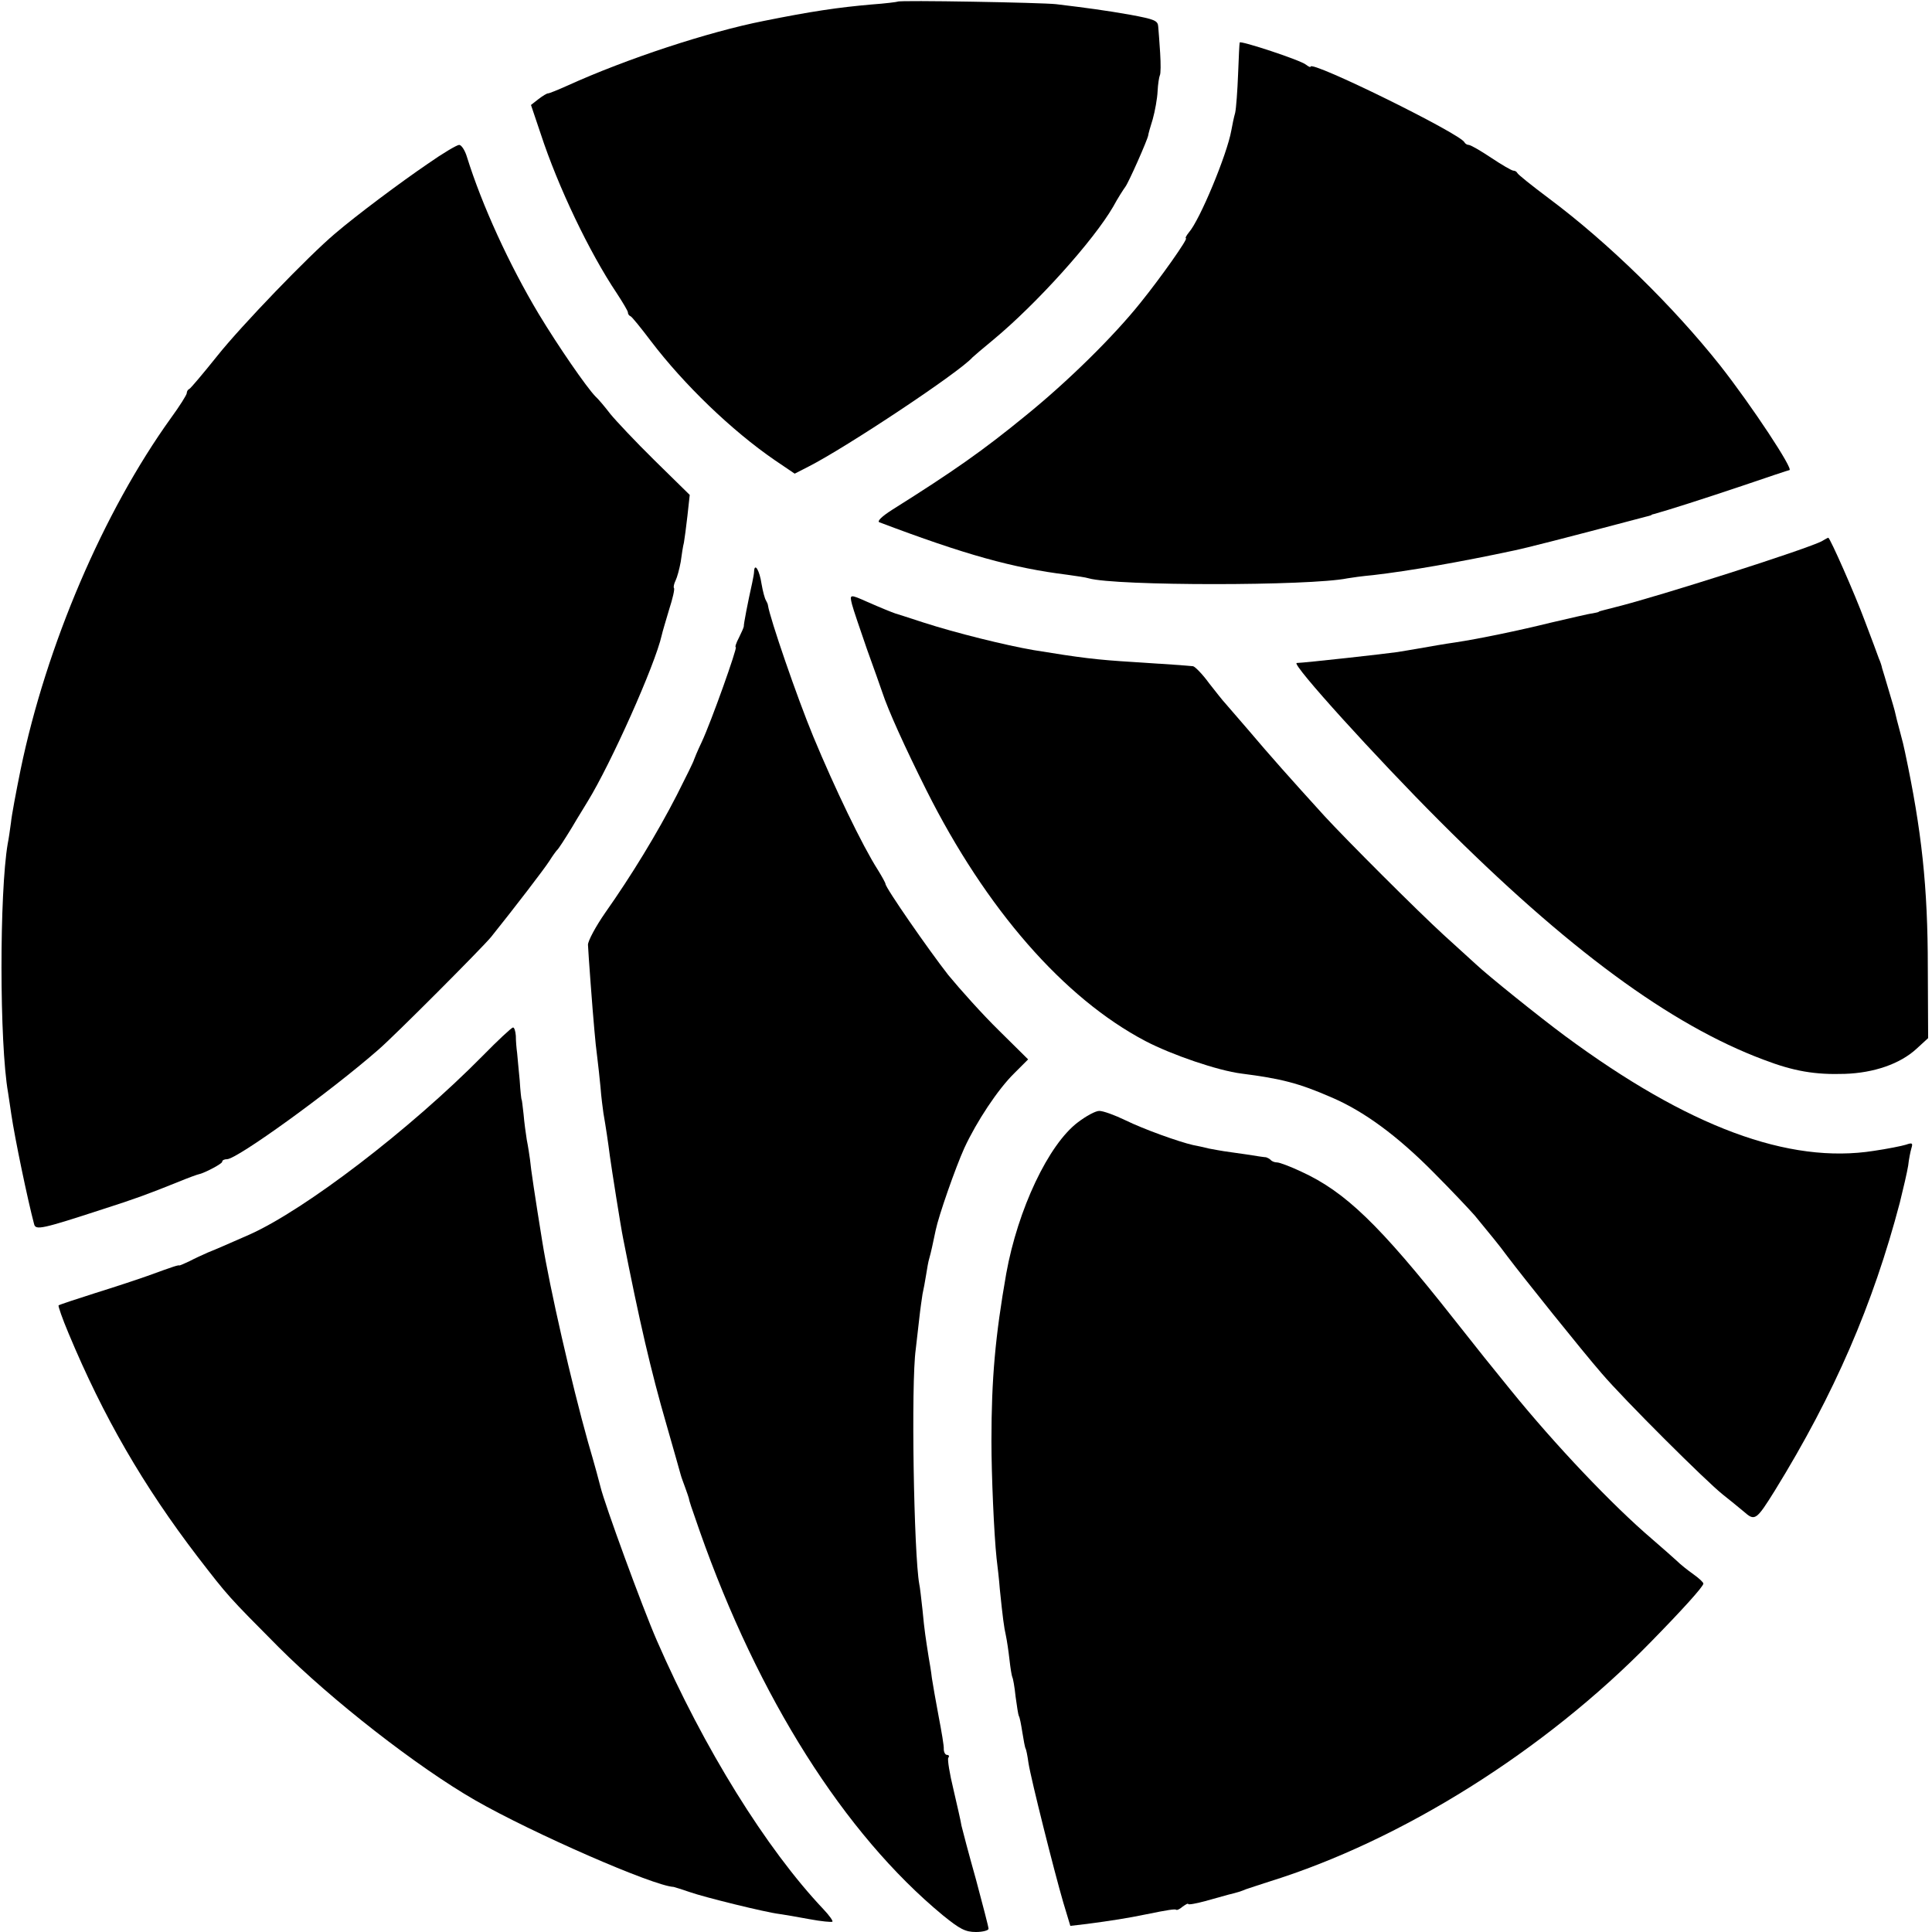
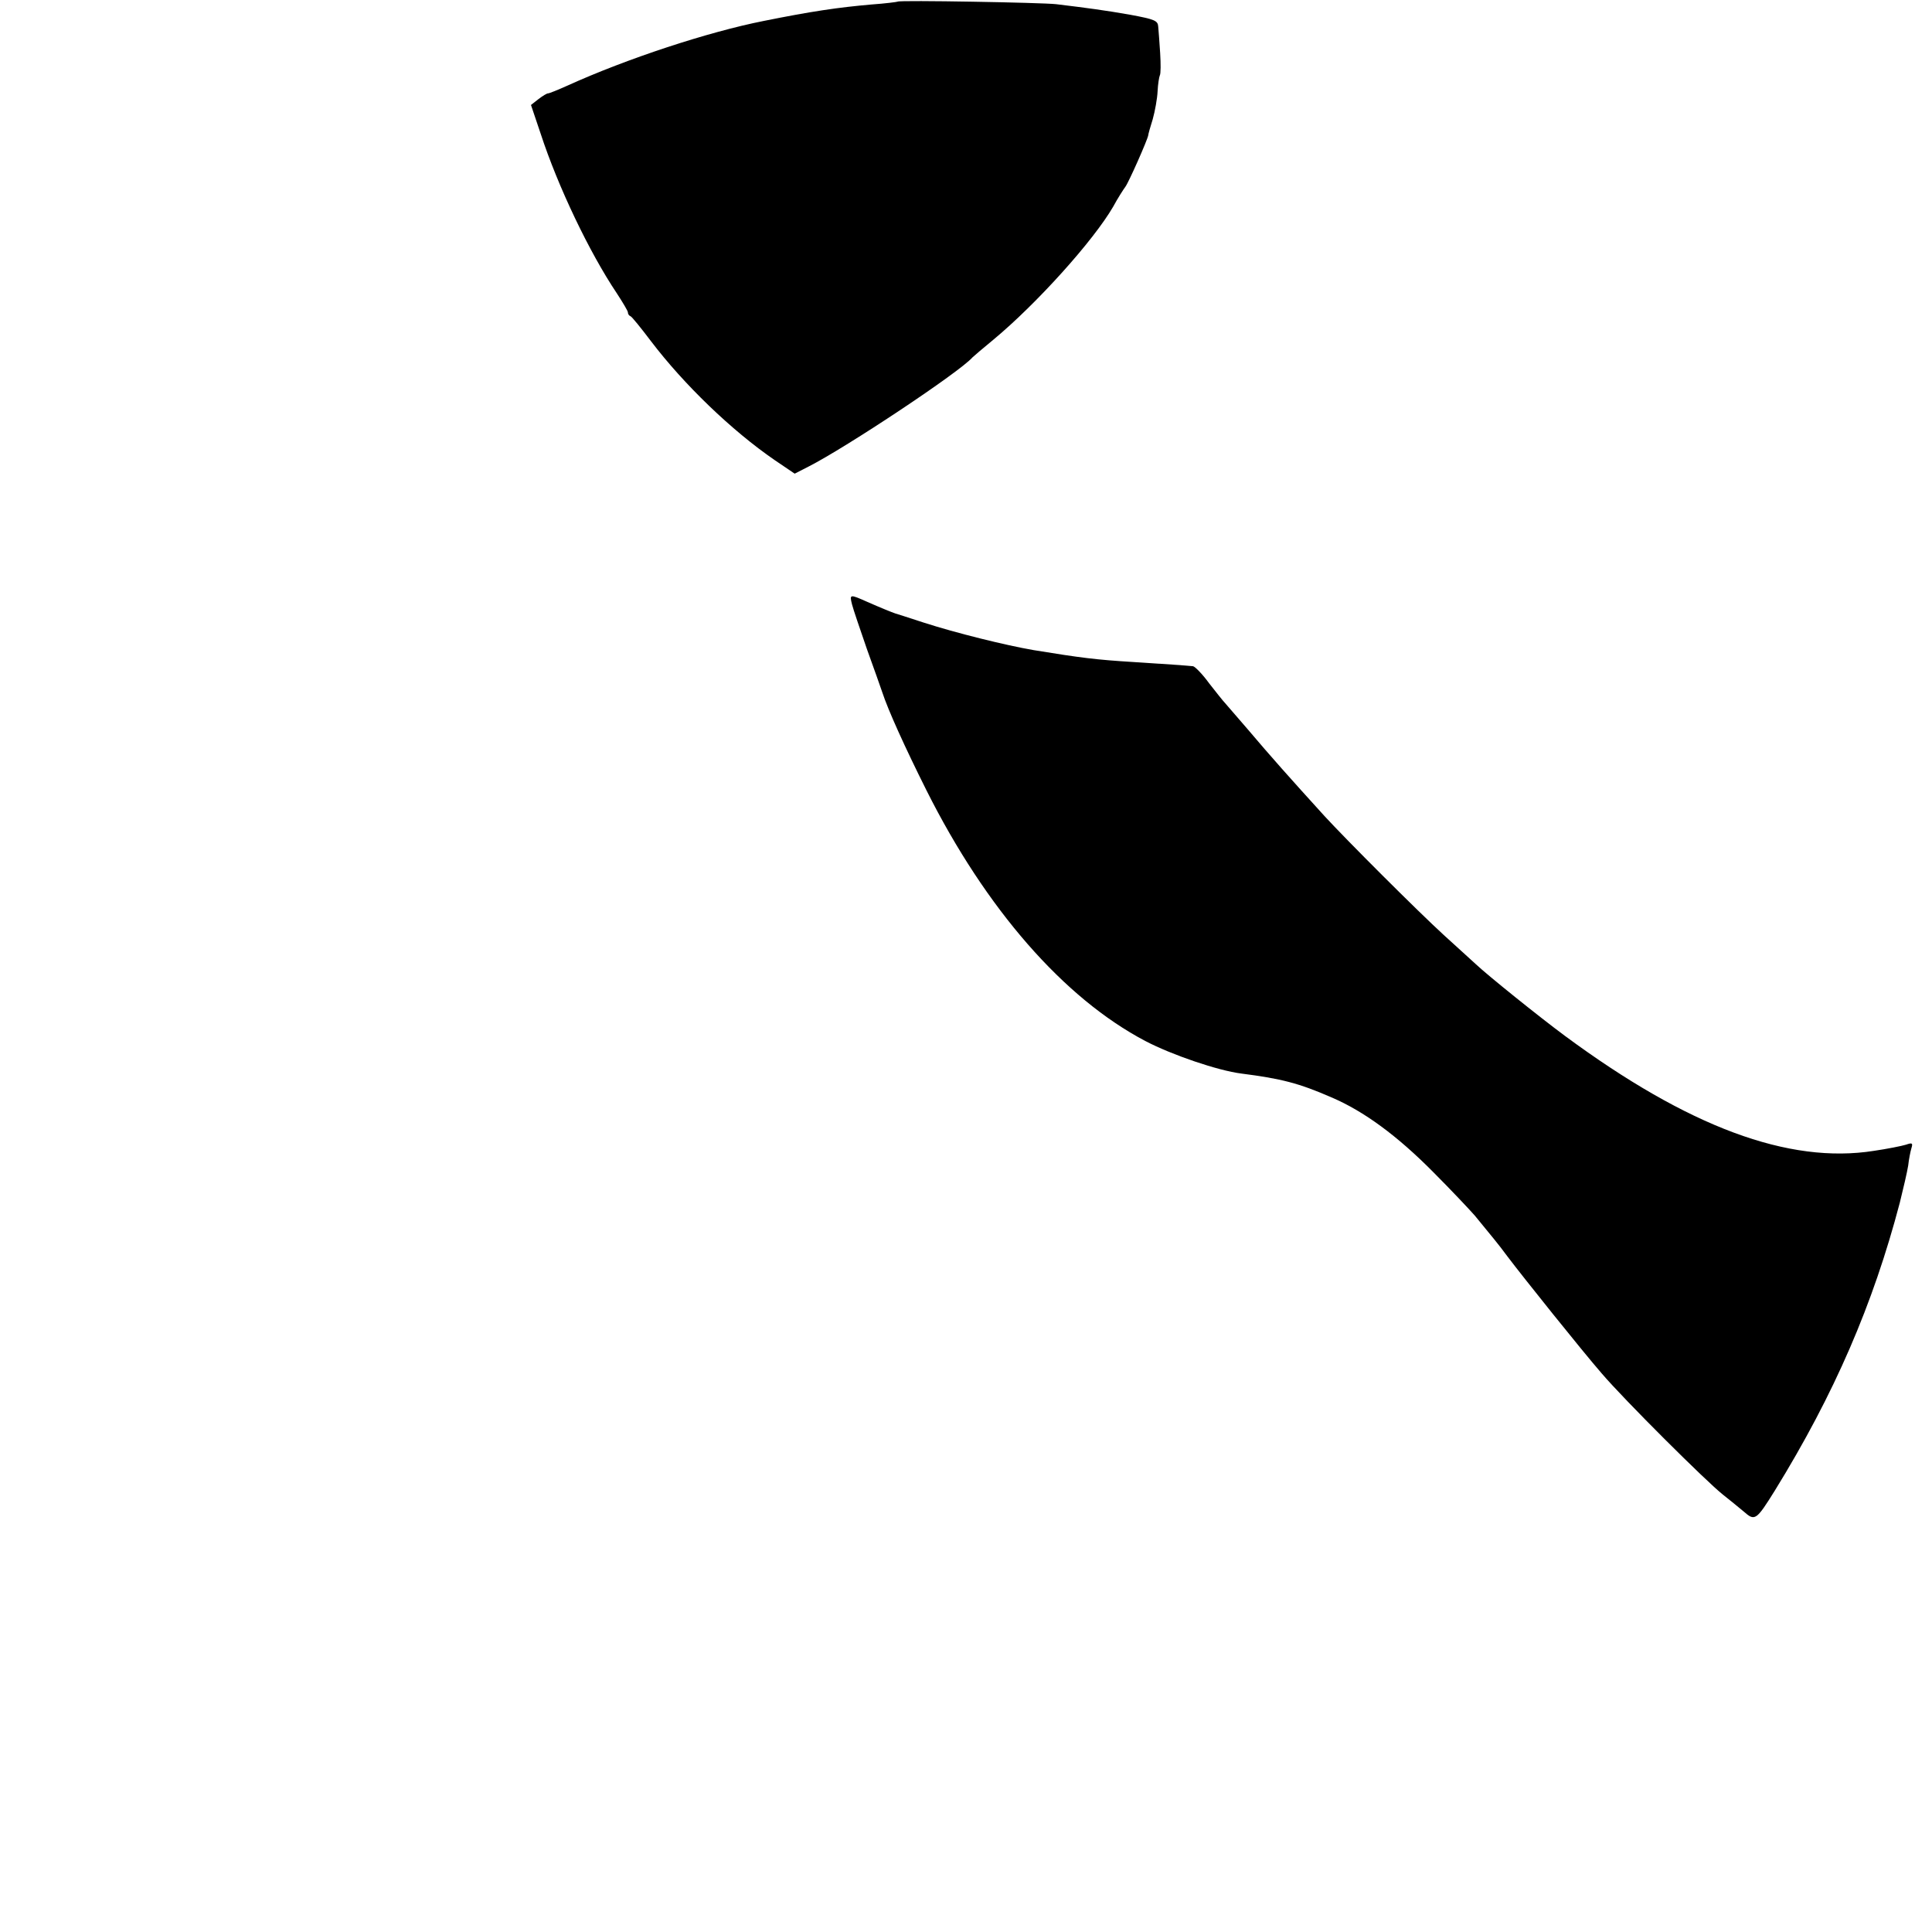
<svg xmlns="http://www.w3.org/2000/svg" version="1.0" width="600pt" height="600pt" viewBox="0 0 600 600" preserveAspectRatio="xMidYMid meet">
  <g transform="translate(0,600) scale(0.1,-0.1)" fill="#000000" stroke="none">
    <path d="M2788 5995 c-1 -1 -39 -6 -82 -9 -103 -9 -185 -21 -334 -51 -172 -34 -425 -117 -610 -201 -29 -13 -56 -24 -60 -24 -4 0 -17 -8 -30 -18 l-23 -18 30 -89 c54 -165 151 -368 236 -495 19 -29 35 -56 35 -60 0 -5 3 -10 8 -12 4 -1 33 -37 64 -78 102 -134 250 -277 384 -369 l62 -42 43 22 c118 60 470 294 509 339 3 3 32 28 65 55 136 113 311 308 372 413 14 26 32 54 38 62 10 13 69 146 71 160 0 3 6 25 14 50 7 25 14 64 15 86 1 23 5 46 7 50 3 5 3 36 1 69 -2 33 -5 70 -6 82 -1 19 -11 23 -86 37 -79 14 -140 22 -231 33 -43 5 -487 13 -492 8z" />
-     <path d="M3850 5868 c-1 -2 -3 -46 -5 -98 -2 -52 -6 -106 -9 -120 -4 -14 -9 -38 -12 -55 -13 -74 -98 -279 -132 -317 -8 -10 -12 -18 -9 -18 8 0 -78 -122 -141 -200 -84 -105 -225 -244 -357 -351 -132 -108 -223 -172 -414 -292 -33 -21 -48 -36 -40 -39 267 -101 415 -142 584 -163 28 -4 57 -8 66 -11 84 -24 687 -24 804 0 11 2 47 7 80 10 112 13 267 40 440 77 33 7 133 32 405 104 8 2 16 4 18 5 1 2 5 3 10 4 40 11 153 47 272 87 79 27 145 49 147 49 15 0 -116 199 -215 325 -146 184 -347 381 -532 519 -52 39 -96 74 -98 79 -2 4 -7 7 -12 7 -5 0 -36 18 -69 40 -33 22 -64 40 -70 40 -5 0 -11 4 -13 8 -11 26 -478 256 -478 235 0 -3 -6 0 -14 6 -16 14 -205 76 -206 69z" />
-     <path d="M1328 5491 c-85 -58 -219 -158 -287 -216 -82 -69 -292 -287 -366 -380 -44 -55 -83 -101 -87 -103 -5 -2 -8 -8 -8 -13 0 -5 -22 -40 -49 -77 -210 -292 -387 -706 -467 -1092 -14 -69 -28 -143 -30 -165 -3 -22 -7 -51 -10 -65 -26 -152 -26 -620 1 -773 3 -18 7 -48 10 -67 11 -75 51 -267 71 -342 5 -19 24 -15 214 47 100 32 138 46 235 85 29 12 59 23 65 24 19 5 70 32 70 38 0 5 7 8 15 8 31 0 319 208 470 340 50 43 323 317 350 350 73 91 165 211 181 236 10 16 21 31 24 34 4 3 24 34 46 70 21 36 44 72 49 81 72 117 209 423 230 516 2 10 13 46 23 80 11 34 18 64 15 67 -2 2 0 13 5 23 5 10 12 36 16 58 3 22 7 49 10 60 2 11 7 49 11 84 l7 64 -109 107 c-59 58 -121 124 -138 145 -16 21 -37 46 -46 54 -28 29 -115 155 -176 256 -91 152 -176 337 -223 488 -6 20 -17 37 -24 37 -7 0 -51 -26 -98 -59z" />
-     <path d="M5659 4320 c-37 -22 -510 -173 -644 -206 -11 -3 -27 -7 -35 -9 -8 -2 -15 -4 -15 -5 0 -1 -9 -3 -20 -5 -11 -1 -69 -15 -130 -29 -97 -24 -222 -50 -295 -61 -14 -2 -40 -6 -57 -9 -44 -8 -93 -16 -123 -21 -33 -5 -284 -33 -313 -34 -18 -2 250 -297 443 -490 397 -398 718 -634 1007 -742 94 -36 160 -47 252 -44 91 3 172 31 223 78 l36 33 -1 219 c0 251 -19 426 -71 670 -2 11 -9 40 -16 65 -7 25 -13 50 -14 55 -1 6 -10 37 -20 70 -10 33 -19 65 -21 70 -1 6 -5 19 -10 30 -4 11 -23 63 -43 115 -33 89 -109 260 -114 260 -2 0 -10 -5 -19 -10z" />
-     <path d="M2342 4227 c0 -7 -3 -23 -6 -37 -13 -58 -27 -130 -26 -135 0 -3 -7 -19 -15 -35 -9 -17 -13 -30 -10 -30 6 0 -76 -231 -106 -295 -13 -27 -23 -52 -24 -55 0 -3 -24 -52 -53 -109 -61 -119 -141 -250 -222 -365 -30 -43 -54 -88 -54 -100 1 -25 14 -202 20 -266 2 -25 6 -63 9 -85 3 -22 7 -63 10 -92 2 -29 7 -65 9 -80 7 -40 15 -93 20 -133 5 -37 34 -221 41 -255 50 -255 87 -415 135 -580 22 -77 42 -147 44 -155 2 -8 9 -26 14 -40 5 -14 10 -28 11 -32 2 -11 6 -23 34 -103 182 -517 449 -940 755 -1193 53 -43 70 -52 103 -52 21 0 39 5 39 10 0 6 -18 74 -39 153 -22 78 -42 154 -45 167 -2 14 -14 65 -25 113 -12 49 -19 93 -16 98 4 5 2 9 -4 9 -5 0 -10 8 -10 18 1 9 -7 55 -16 102 -9 47 -18 100 -21 119 -2 19 -7 48 -10 65 -9 58 -13 81 -19 146 -4 36 -8 72 -10 80 -17 93 -26 624 -11 730 3 25 8 68 11 96 3 28 8 62 10 75 3 13 8 40 11 59 3 19 7 43 10 52 5 17 11 45 20 88 9 44 61 193 89 255 38 82 104 182 155 232 l43 43 -91 90 c-50 49 -120 127 -157 172 -61 78 -195 271 -195 283 0 3 -11 23 -24 44 -48 75 -134 254 -200 413 -51 123 -135 368 -141 408 0 3 -3 10 -6 15 -4 6 -10 29 -14 52 -6 41 -21 66 -23 40z" />
+     <path d="M3850 5868 z" />
    <path d="M2646 4123 c4 -16 25 -77 46 -138 22 -60 43 -121 48 -135 18 -55 69 -168 137 -304 185 -369 427 -646 680 -779 82 -43 226 -92 298 -101 125 -16 179 -30 280 -74 101 -43 205 -120 315 -231 58 -58 116 -120 130 -136 50 -61 76 -92 100 -125 49 -65 234 -296 294 -365 69 -81 326 -337 377 -377 18 -14 47 -38 64 -52 35 -31 39 -28 97 65 185 300 305 578 388 894 11 44 23 96 26 115 2 19 7 44 10 54 5 16 3 18 -17 11 -13 -4 -58 -13 -99 -19 -265 -42 -577 74 -960 357 -81 60 -240 188 -276 222 -6 5 -51 47 -100 91 -82 75 -303 296 -371 370 -109 120 -166 184 -238 269 -33 38 -65 75 -70 81 -6 6 -28 34 -50 62 -21 29 -44 52 -50 53 -19 2 -90 7 -185 13 -115 7 -163 13 -310 37 -87 15 -241 53 -343 86 -45 15 -84 27 -87 28 -9 3 -44 17 -87 36 -54 24 -55 24 -47 -8z" />
-     <path d="M1499 2721 c-226 -229 -552 -478 -724 -555 -73 -32 -100 -44 -130 -56 -16 -7 -42 -19 -57 -27 -15 -7 -29 -13 -30 -13 -4 2 -19 -3 -93 -30 -33 -12 -109 -37 -170 -56 -60 -19 -111 -36 -113 -38 -2 -2 12 -42 31 -87 108 -259 232 -473 401 -694 95 -123 93 -121 251 -280 165 -165 430 -372 611 -476 178 -102 553 -266 616 -269 4 -1 27 -8 50 -16 45 -16 236 -63 278 -68 14 -2 56 -9 93 -16 37 -7 70 -10 72 -8 3 2 -10 20 -28 39 -177 187 -371 499 -517 834 -45 103 -163 426 -175 477 -2 9 -19 72 -39 140 -51 182 -119 479 -142 623 -22 136 -36 229 -38 254 -2 14 -6 42 -10 61 -3 19 -8 55 -10 80 -3 25 -5 45 -6 45 -1 0 -4 27 -6 60 -3 33 -7 71 -8 85 -2 14 -4 37 -4 53 -1 15 -5 27 -9 26 -5 -1 -47 -40 -94 -88z" />
-     <path d="M3348 2515 c-92 -69 -187 -271 -223 -470 -34 -194 -46 -326 -46 -520 0 -106 8 -290 16 -365 3 -25 8 -67 10 -95 9 -88 13 -119 19 -145 3 -14 8 -47 11 -74 3 -27 7 -51 9 -55 2 -3 7 -30 10 -60 4 -29 8 -56 10 -60 3 -4 7 -26 11 -51 4 -25 8 -47 10 -50 2 -3 6 -23 9 -45 8 -51 80 -337 108 -433 l22 -73 51 6 c76 10 127 18 185 30 68 14 90 17 93 14 2 -2 11 2 20 10 10 7 17 11 17 8 0 -3 24 1 53 9 28 8 61 17 72 20 29 7 38 10 55 17 8 3 40 13 70 23 413 128 857 407 1186 744 98 100 164 173 164 182 0 4 -14 17 -31 29 -17 12 -41 31 -53 43 -12 11 -46 41 -75 66 -123 105 -300 291 -441 465 -82 101 -73 90 -176 220 -231 293 -337 394 -472 456 -34 16 -68 29 -76 29 -7 0 -16 3 -20 8 -4 4 -11 7 -14 8 -4 0 -32 4 -62 9 -30 4 -62 9 -70 10 -8 1 -28 5 -45 8 -16 4 -39 9 -50 11 -44 10 -153 49 -210 77 -33 16 -69 29 -81 29 -12 0 -41 -16 -66 -35z" />
  </g>
</svg>